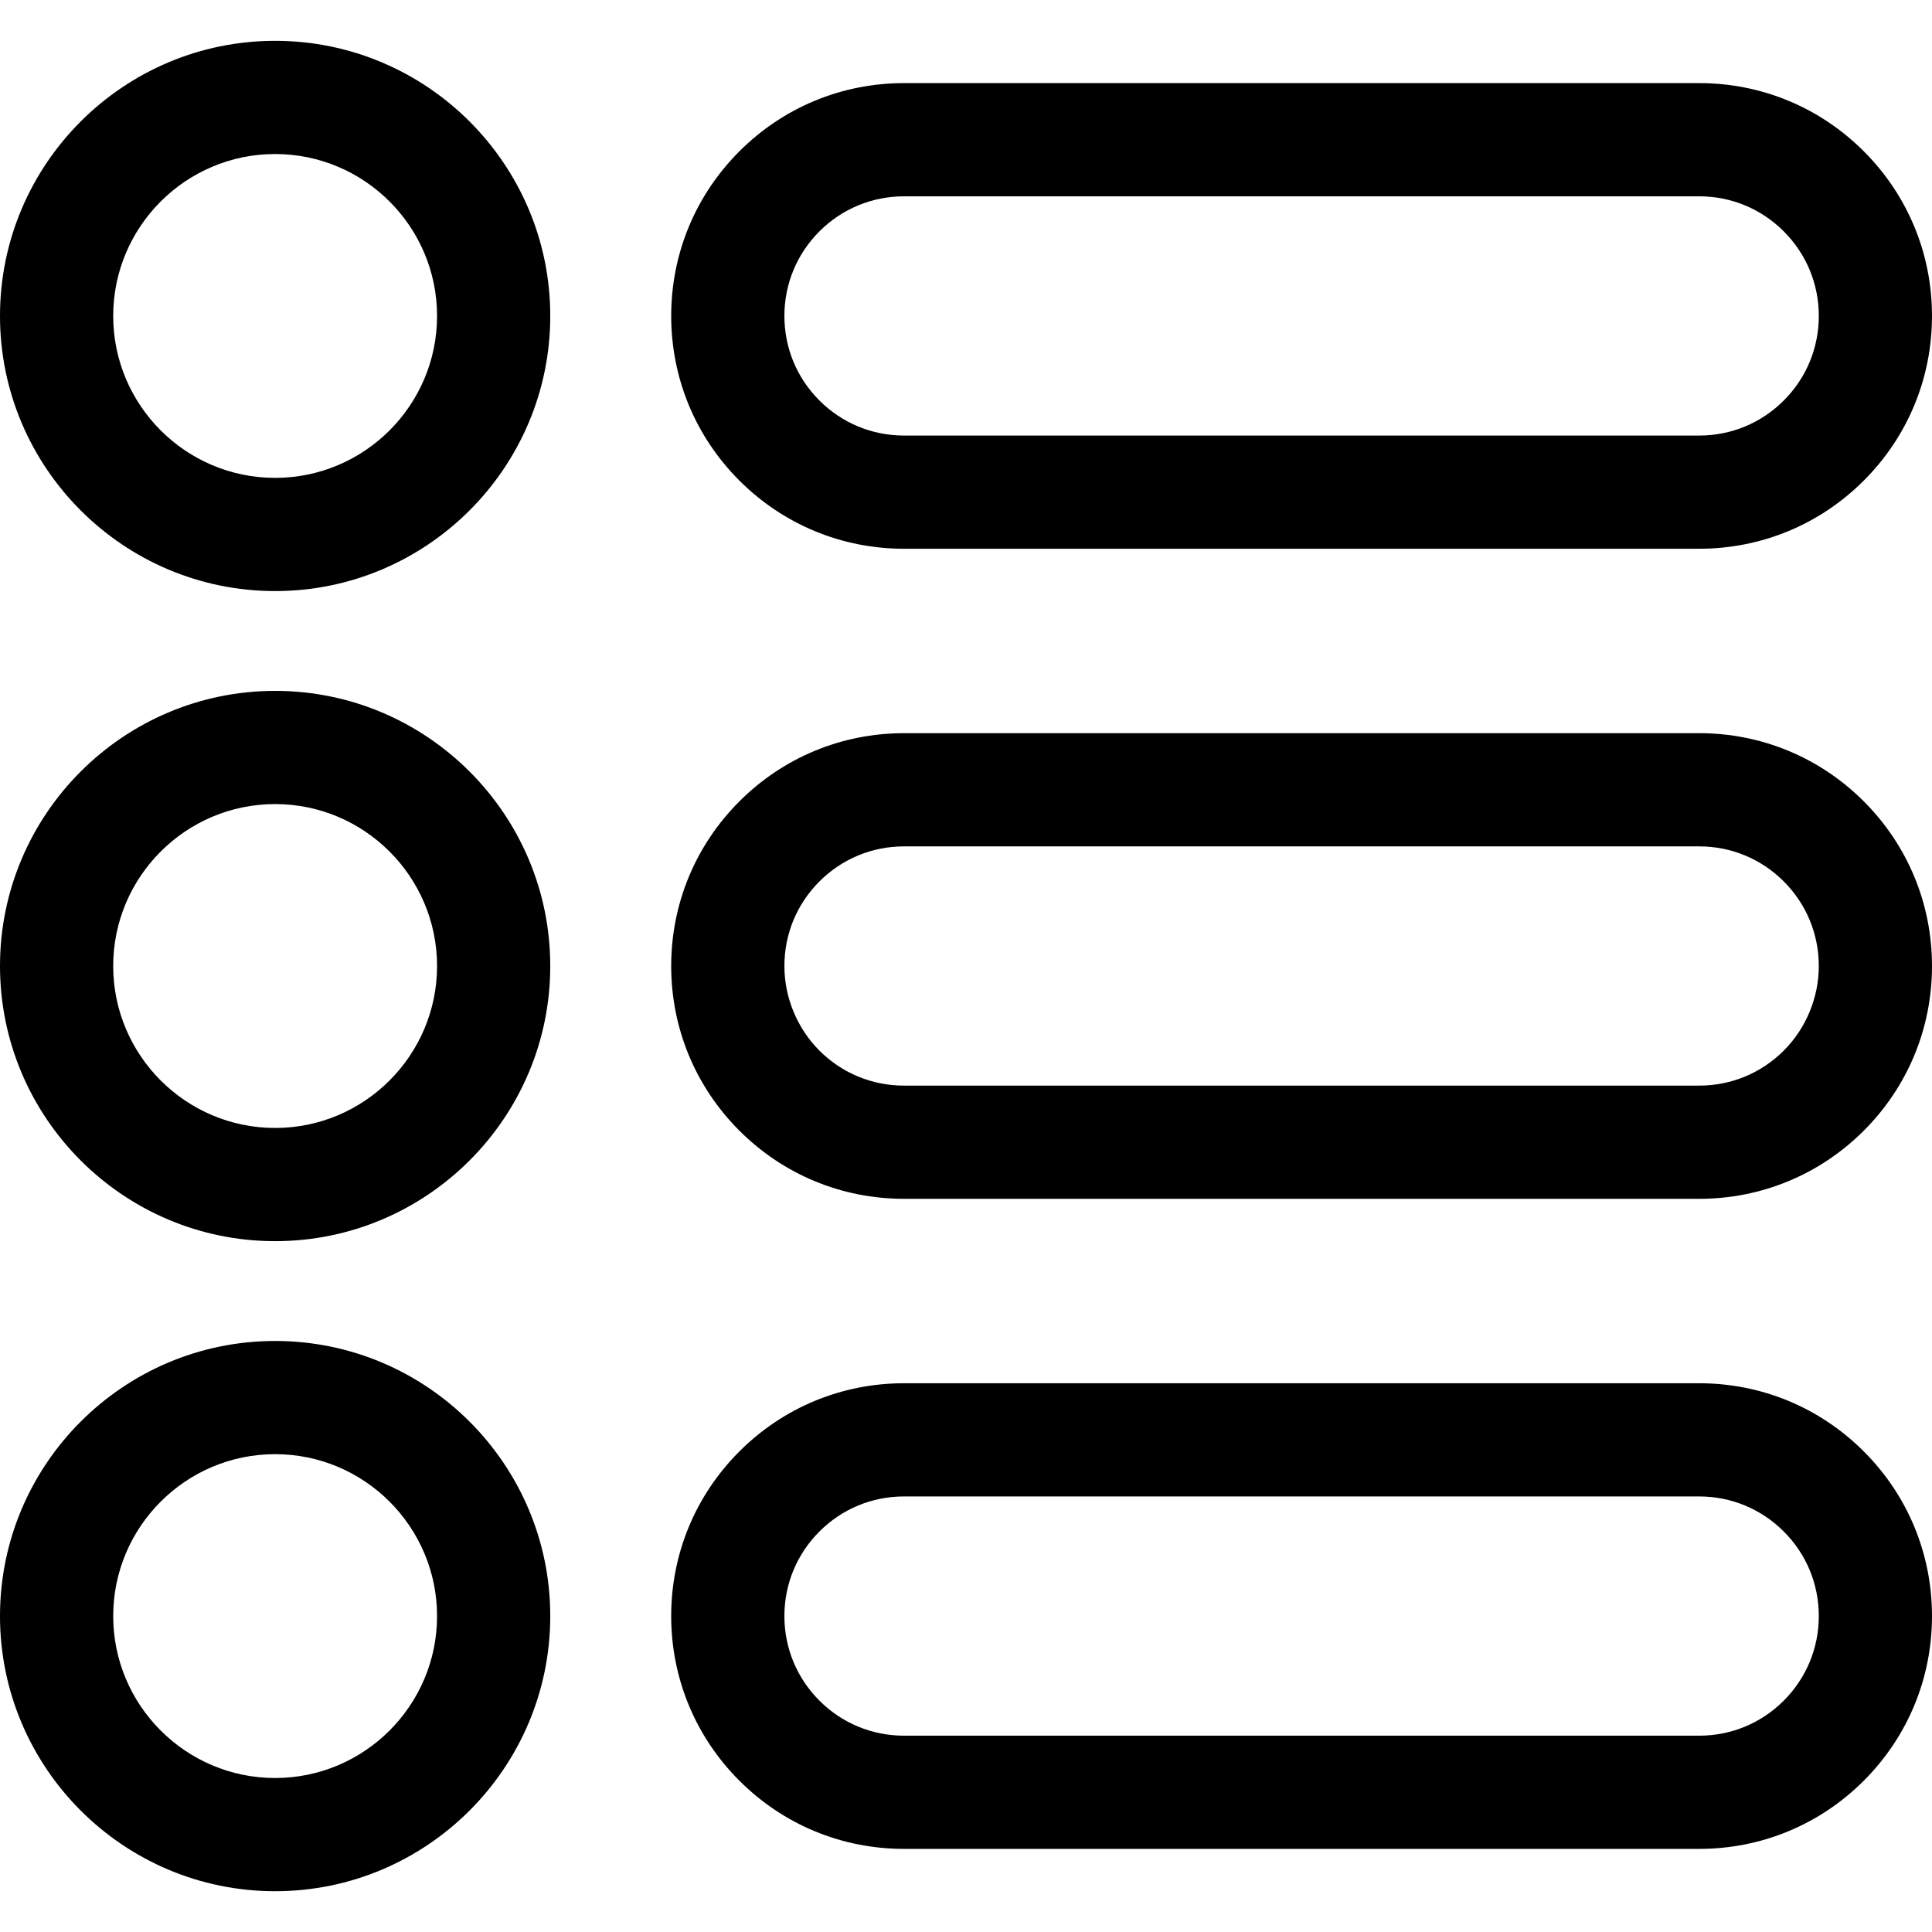
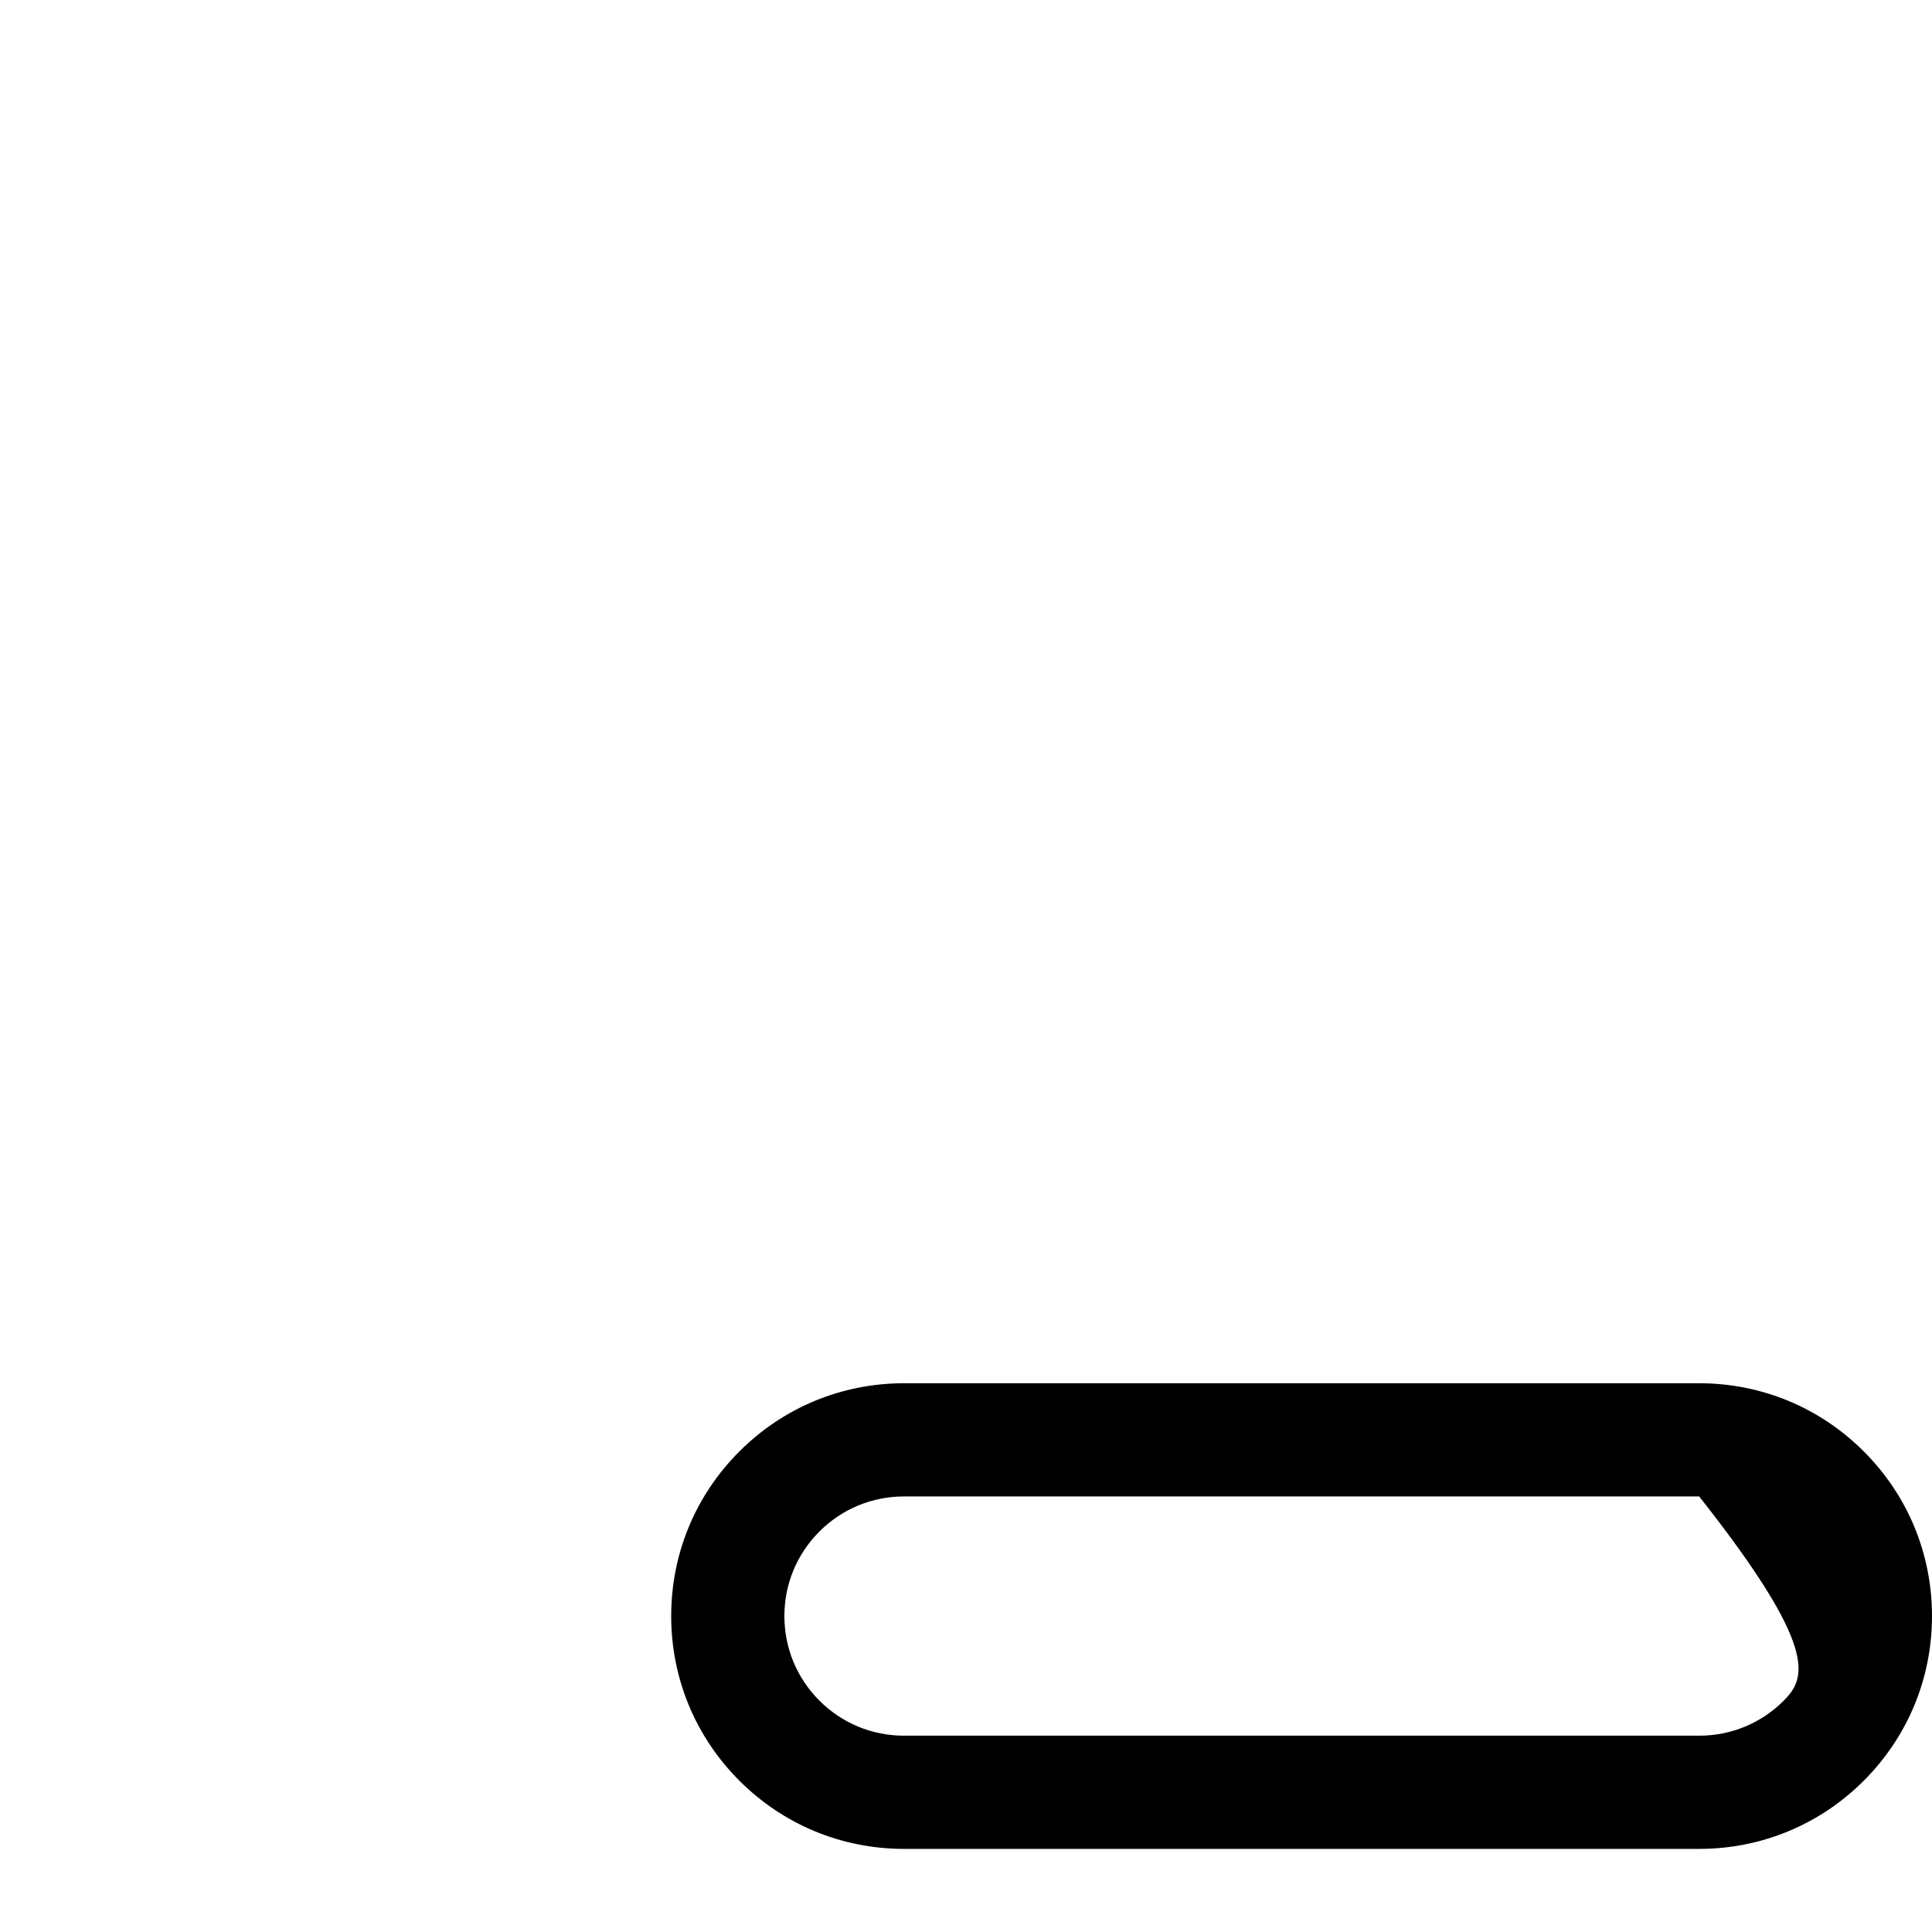
<svg xmlns="http://www.w3.org/2000/svg" width="800px" height="800px" viewBox="0 0 512 512" id="svg2793" style="fill-rule:evenodd;clip-rule:evenodd;stroke-linejoin:round;stroke-miterlimit:2;" version="1.1" xml:space="preserve">
  <defs id="defs2797" />
  <g id="_26-Diagram" style="display:inline" transform="translate(0,-5120)">
    <g id="g2181" transform="translate(72.912,5160.82)">
-       <path d="M 0,85.82 C -23.662,85.82 -42.912,66.571 -42.912,42.91 -42.912,19.249 -23.662,0 0,0 23.662,0 42.912,19.249 42.912,42.91 42.912,66.571 23.662,85.82 0,85.82 M 0,-30 c -40.204,0 -72.912,32.707 -72.912,72.91 0,40.203 32.708,72.91 72.912,72.91 40.204,0 72.912,-32.707 72.912,-72.91 C 72.912,2.707 40.204,-30 0,-30" id="path2179" style="fill-rule:nonzero" />
-     </g>
+       </g>
    <g id="g2185" transform="translate(72.912,5333.09)">
-       <path d="M 0,85.83 C -23.662,85.83 -42.912,66.576 -42.912,42.91 -42.912,19.249 -23.662,0 0,0 23.662,0 42.912,19.249 42.912,42.91 42.912,66.576 23.662,85.83 0,85.83 M 0,-30 c -40.204,0 -72.912,32.707 -72.912,72.91 0,40.208 32.708,72.92 72.912,72.92 40.204,0 72.912,-32.712 72.912,-72.92 C 72.912,2.707 40.204,-30 0,-30" id="path2183" style="fill-rule:nonzero" />
-     </g>
+       </g>
    <g id="g2189" transform="translate(72.912,5505.37)">
-       <path d="M 0,85.82 C -23.662,85.82 -42.912,66.571 -42.912,42.91 -42.912,19.249 -23.662,0 0,0 23.662,0 42.912,19.249 42.912,42.91 42.912,66.571 23.662,85.82 0,85.82 M 0,-30 c -40.204,0 -72.912,32.707 -72.912,72.91 0,40.203 32.708,72.91 72.912,72.91 40.204,0 72.912,-32.707 72.912,-72.91 C 72.912,2.707 40.204,-30 0,-30" id="path2187" style="fill-rule:nonzero" />
-     </g>
+       </g>
    <g id="g2193" transform="translate(217.158,5226.14)">
-       <path d="m 0,-44.829 c 5.986,-5.987 13.946,-9.285 22.413,-9.285 h 210.731 c 8.467,0 16.426,3.298 22.412,9.285 5.988,5.989 9.286,13.949 9.286,22.414 0,8.472 -3.296,16.431 -9.286,22.415 -5.986,5.987 -13.945,9.285 -22.412,9.285 H 22.413 c -8.467,0 -16.427,-3.298 -22.419,-9.291 -5.984,-5.978 -9.279,-13.937 -9.279,-22.409 0,-8.465 3.298,-16.425 9.285,-22.414 m 22.413,84.114 h 210.731 c 16.481,0 31.976,-6.419 43.622,-18.068 11.656,-11.646 18.076,-27.142 18.076,-43.632 0,-16.477 -6.418,-31.97 -18.07,-43.625 -11.652,-11.655 -27.147,-18.074 -43.628,-18.074 H 22.413 c -16.481,0 -31.976,6.419 -43.629,18.074 -11.652,11.655 -18.069,27.148 -18.069,43.625 0,16.49 6.419,31.985 18.069,43.626 11.653,11.655 27.148,18.074 43.629,18.074" id="path2191" style="fill-rule:nonzero" />
-     </g>
+       </g>
    <g id="g2197" transform="translate(482,5375.99)">
-       <path d="m 0,0.02 c 0,8.343 -3.384,16.513 -9.28,22.409 -5.99,5.986 -13.951,9.281 -22.418,9.281 h -210.731 c -8.467,0 -16.428,-3.295 -22.413,-9.275 -5.901,-5.902 -9.285,-14.072 -9.285,-22.425 0,-8.465 3.298,-16.426 9.285,-22.415 5.987,-5.987 13.946,-9.285 22.413,-9.285 h 210.731 c 8.467,0 16.427,3.298 22.412,9.284 C -3.298,-16.416 0,-8.455 0,0.01 Z m -31.698,-61.71 h -210.731 c -16.481,0 -31.976,6.419 -43.63,18.075 -11.651,11.656 -18.068,27.15 -18.068,43.635 0,16.478 6.417,31.971 18.075,43.632 11.656,11.645 27.148,18.058 43.623,18.058 H -31.698 C -15.223,61.71 0.269,55.297 11.93,43.646 23.583,31.991 30,16.498 30,0.02 V 0.01 C 30,-16.466 23.583,-31.959 11.93,-43.616 0.278,-55.271 -15.216,-61.69 -31.698,-61.69" id="path2195" style="fill-rule:nonzero" />
-     </g>
+       </g>
    <g id="g2201" transform="translate(472.714,5525.86)">
-       <path d="m 0,44.829 c -5.986,5.987 -13.945,9.285 -22.412,9.285 h -210.731 c -8.467,0 -16.427,-3.298 -22.413,-9.285 -5.987,-5.989 -9.285,-13.949 -9.285,-22.414 0,-8.472 3.295,-16.431 9.285,-22.415 5.986,-5.987 13.946,-9.285 22.413,-9.285 h 210.731 c 8.467,0 16.426,3.298 22.418,9.291 5.984,5.978 9.28,13.937 9.28,22.409 C 9.286,30.88 5.988,38.84 0,44.829 m -22.412,-84.114 h -210.731 c -16.482,0 -31.976,6.419 -43.623,18.068 -11.656,11.647 -18.075,27.142 -18.075,43.632 0,16.477 6.417,31.97 18.069,43.625 11.653,11.655 27.147,18.074 43.629,18.074 h 210.731 c 16.481,0 31.975,-6.419 43.628,-18.074 11.652,-11.655 18.07,-27.148 18.07,-43.625 0,-16.49 -6.42,-31.986 -18.07,-43.626 C 9.563,-32.866 -5.931,-39.285 -22.412,-39.285" id="path2199" style="fill-rule:nonzero" />
+       <path d="m 0,44.829 c -5.986,5.987 -13.945,9.285 -22.412,9.285 h -210.731 c -8.467,0 -16.427,-3.298 -22.413,-9.285 -5.987,-5.989 -9.285,-13.949 -9.285,-22.414 0,-8.472 3.295,-16.431 9.285,-22.415 5.986,-5.987 13.946,-9.285 22.413,-9.285 h 210.731 C 9.286,30.88 5.988,38.84 0,44.829 m -22.412,-84.114 h -210.731 c -16.482,0 -31.976,6.419 -43.623,18.068 -11.656,11.647 -18.075,27.142 -18.075,43.632 0,16.477 6.417,31.97 18.069,43.625 11.653,11.655 27.147,18.074 43.629,18.074 h 210.731 c 16.481,0 31.975,-6.419 43.628,-18.074 11.652,-11.655 18.07,-27.148 18.07,-43.625 0,-16.49 -6.42,-31.986 -18.07,-43.626 C 9.563,-32.866 -5.931,-39.285 -22.412,-39.285" id="path2199" style="fill-rule:nonzero" />
    </g>
  </g>
</svg>